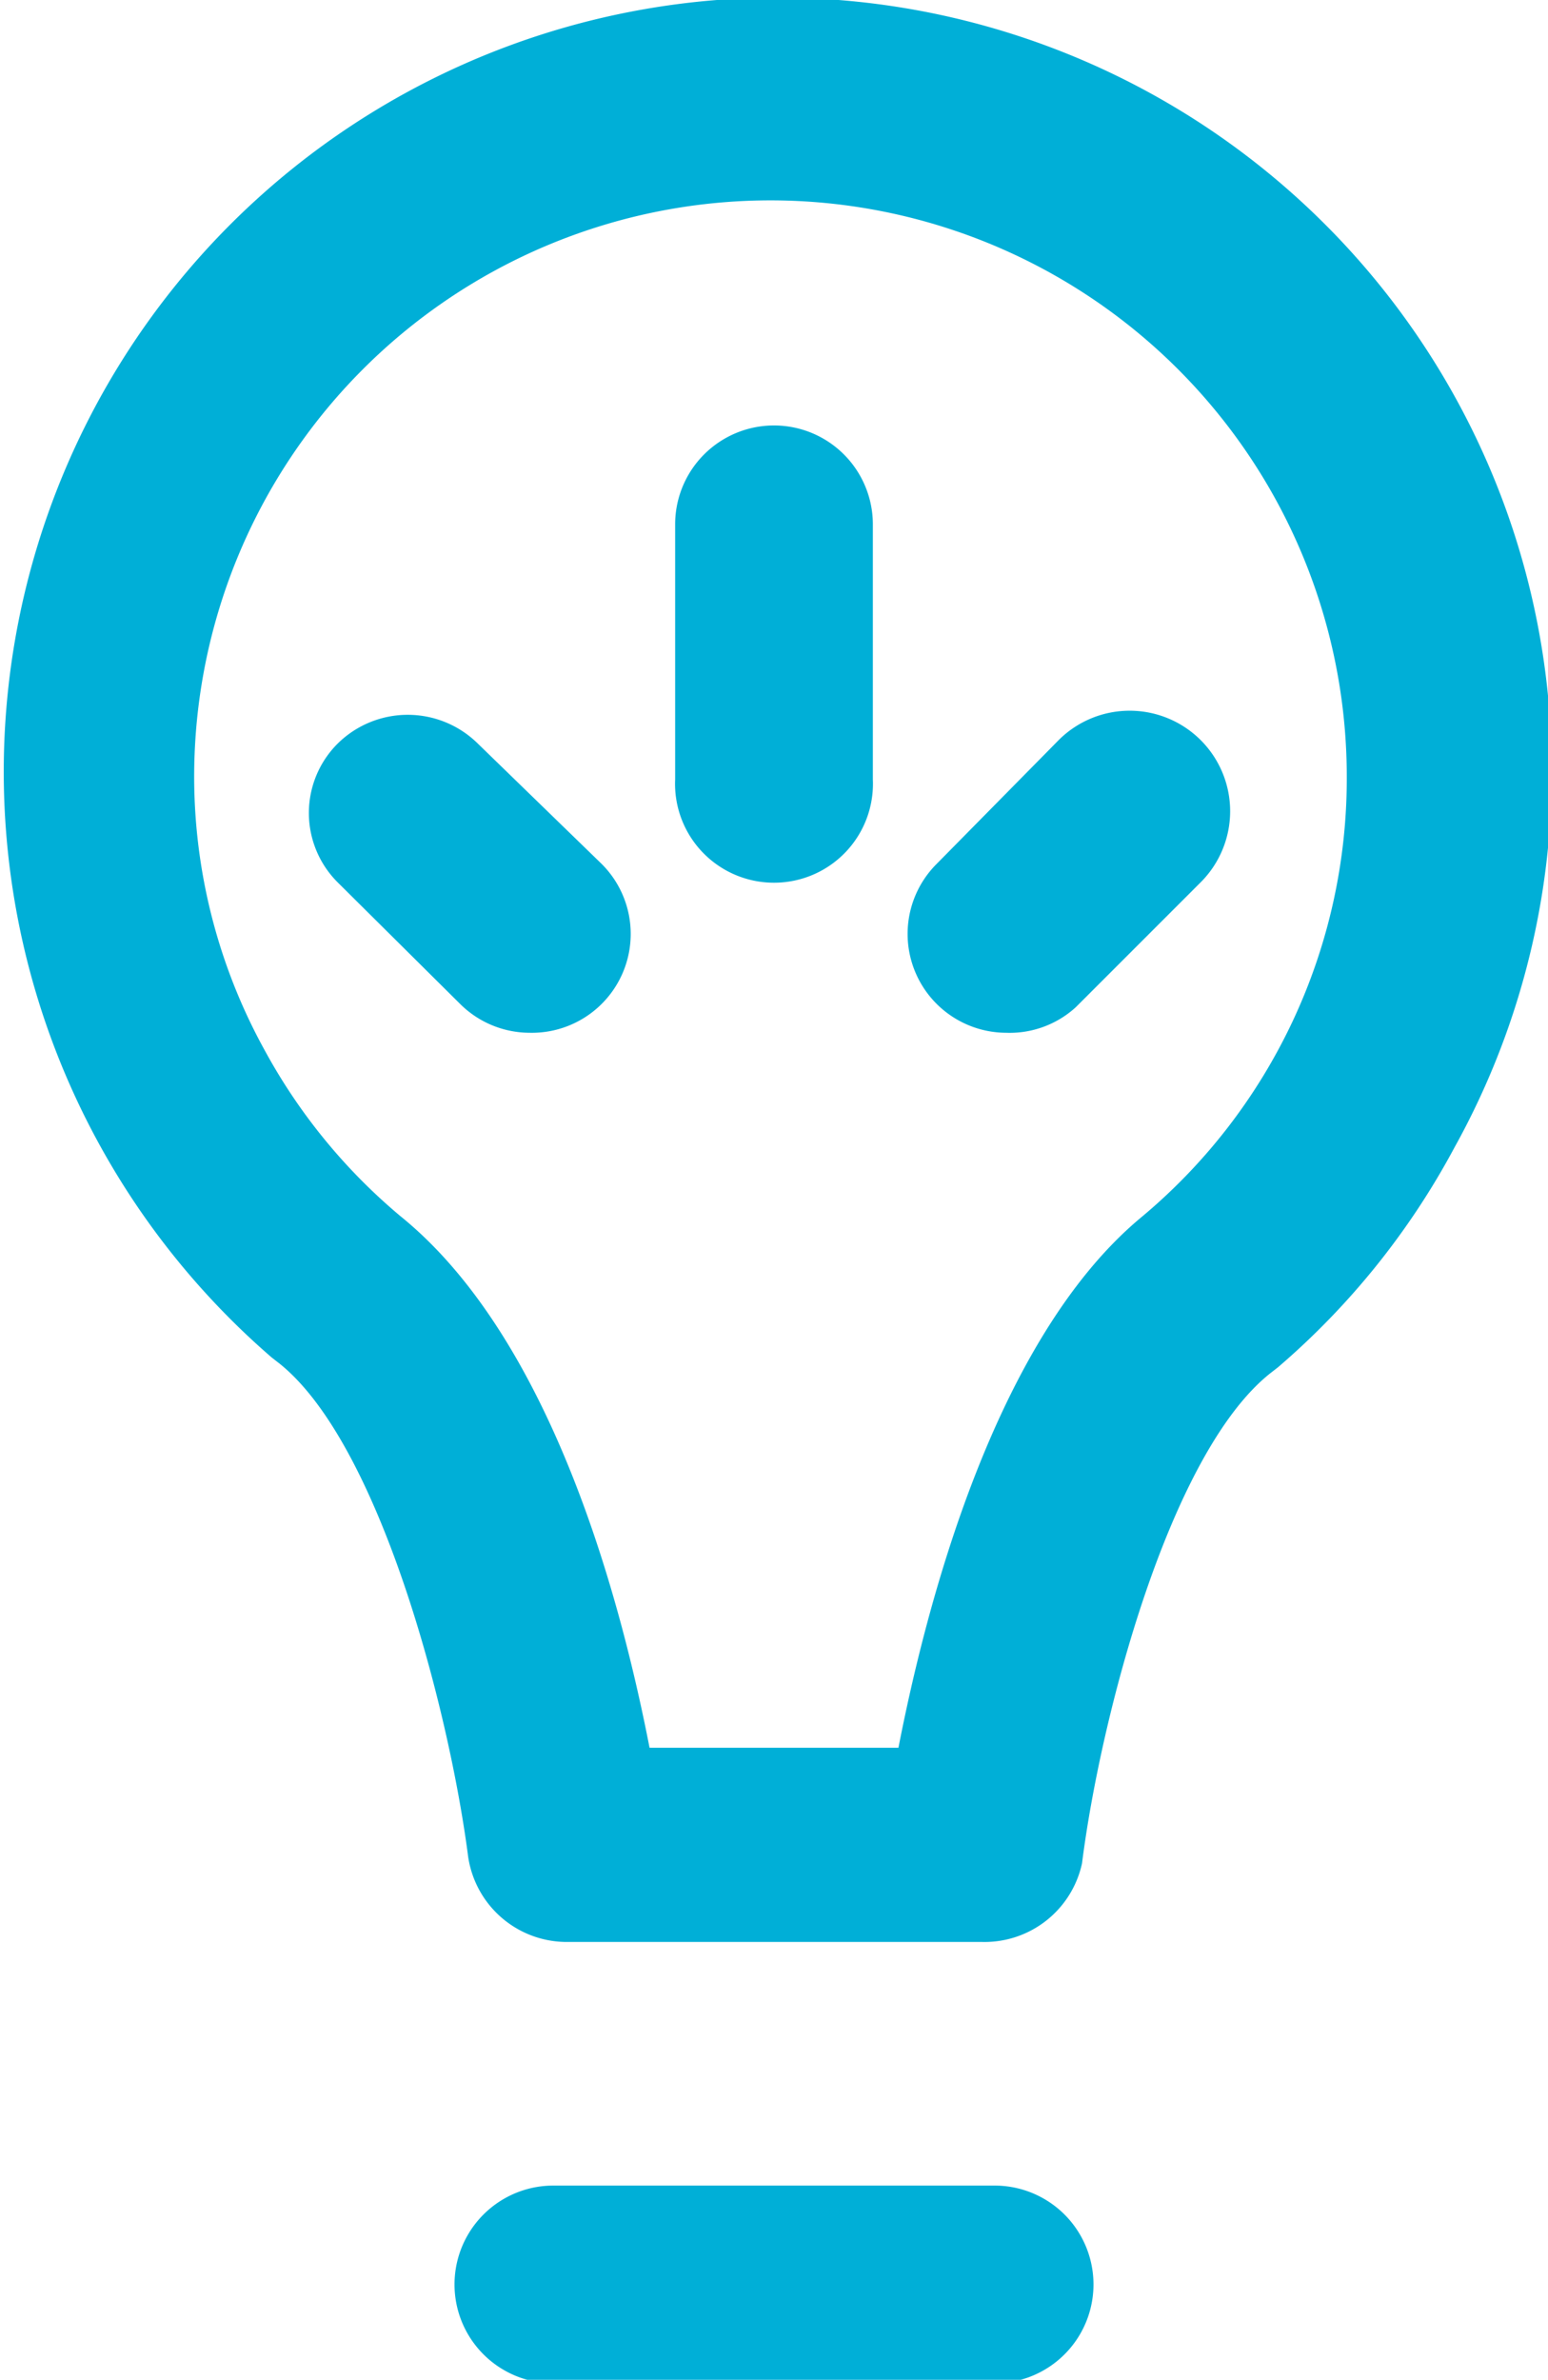
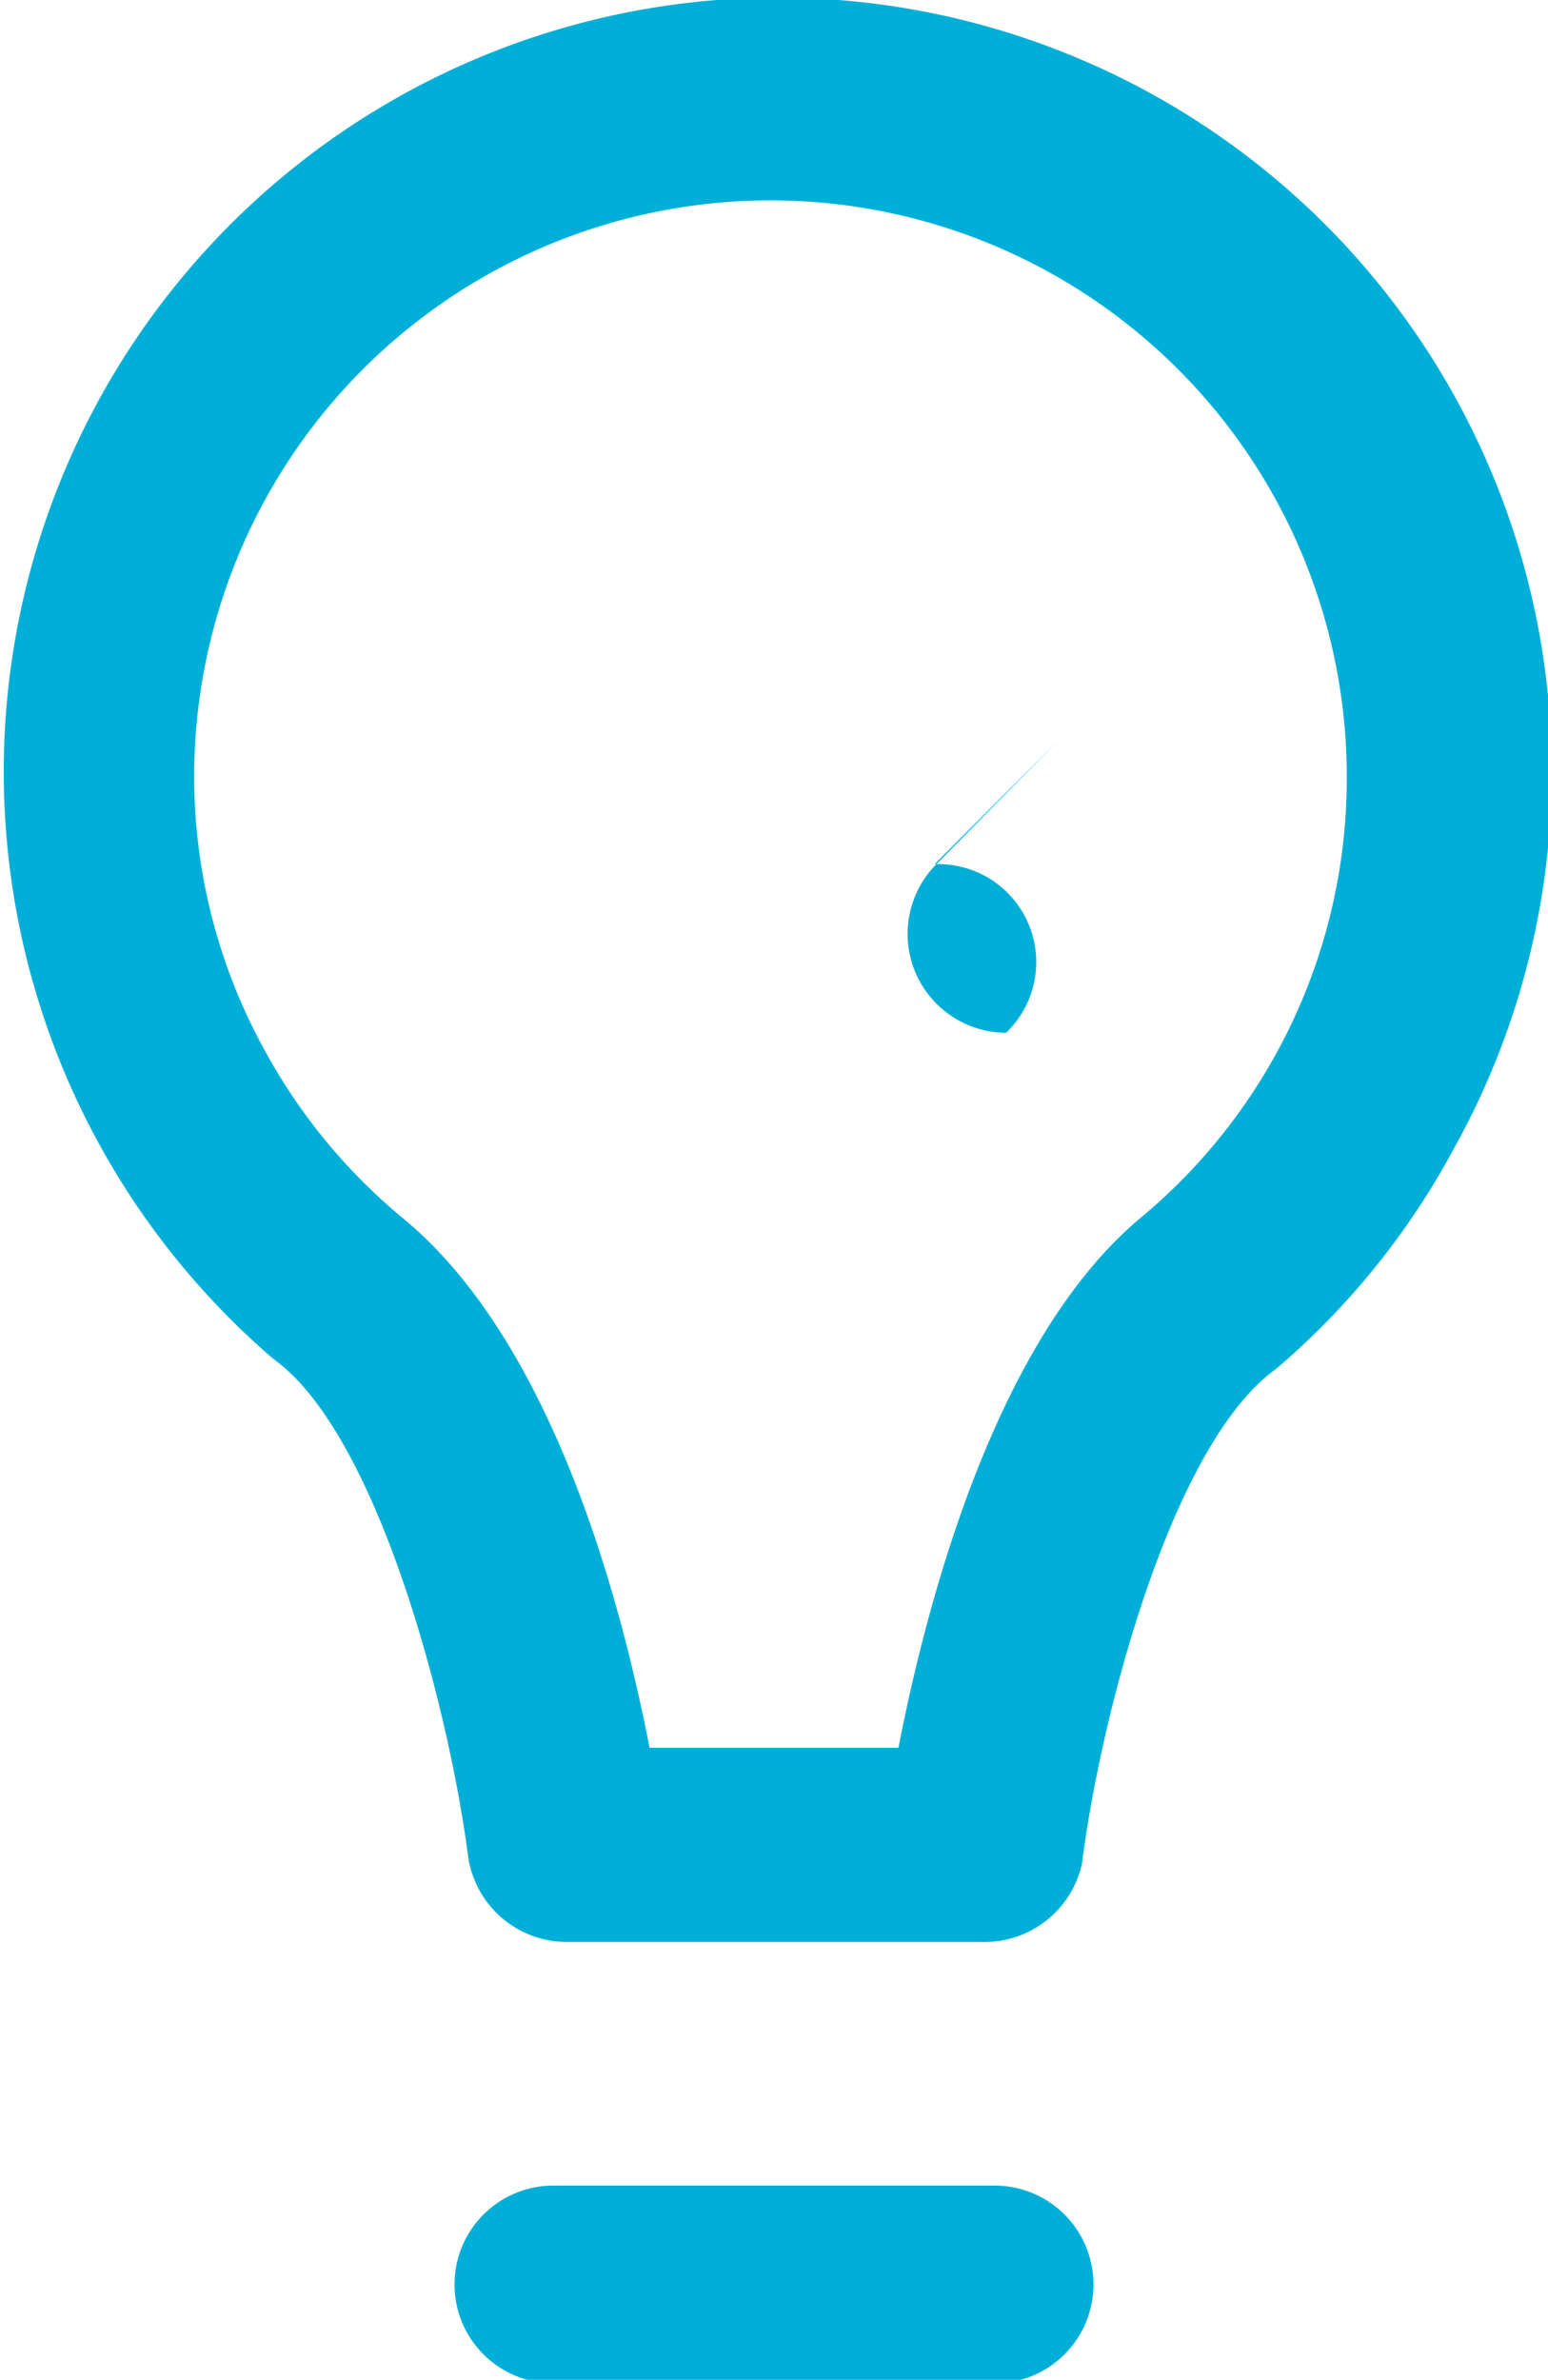
<svg xmlns="http://www.w3.org/2000/svg" viewBox="0 0 17.54 26.96">
  <defs>
    <style>.cls-1{fill:#00afd7;}</style>
  </defs>
  <g id="Layer_2" data-name="Layer 2">
    <g id="section_3" data-name="section 3">
      <path class="cls-1" d="M11.13,22H6.41a1.13,1.13,0,0,1-1.11-1c-.22-1.66-1-4.64-2.13-5.55l-.09-.07A8.77,8.77,0,1,1,16.48,13a8.65,8.65,0,0,1-2,2.49l-.09.07c-1.14.91-1.92,3.89-2.13,5.55A1.13,1.13,0,0,1,11.13,22ZM7.36,19.8h2.82c.31-1.59,1.08-4.61,2.74-6a.08.08,0,0,1,0,0,6.47,6.47,0,0,0,2.34-5,6.53,6.53,0,0,0-13.06,0A6.42,6.42,0,0,0,3,11.9a6.49,6.49,0,0,0,1.54,1.88l0,0C6.28,15.19,7.05,18.21,7.36,19.8Z" />
      <path class="cls-1" d="M11.27,27h-5a1.12,1.12,0,0,1,0-2.24h5a1.12,1.12,0,0,1,0,2.24Z" />
-       <path class="cls-1" d="M8.77,10A1.12,1.12,0,0,1,7.65,8.83V5.94a1.12,1.12,0,0,1,2.24,0V8.83A1.12,1.12,0,0,1,8.77,10Z" />
-       <path class="cls-1" d="M11.4,11.7a1.12,1.12,0,0,1-.79-1.91L12,8.38A1.12,1.12,0,0,1,13.6,10l-1.41,1.41A1.11,1.11,0,0,1,11.4,11.7Z" />
-       <path class="cls-1" d="M6,11.7a1.12,1.12,0,0,1-.79-.33L3.83,10a1.11,1.11,0,0,1,0-1.58,1.13,1.13,0,0,1,1.58,0L6.82,9.79A1.12,1.12,0,0,1,6,11.7Z" />
+       <path class="cls-1" d="M11.4,11.7a1.12,1.12,0,0,1-.79-1.91L12,8.38l-1.41,1.41A1.11,1.11,0,0,1,11.4,11.7Z" />
    </g>
  </g>
</svg>